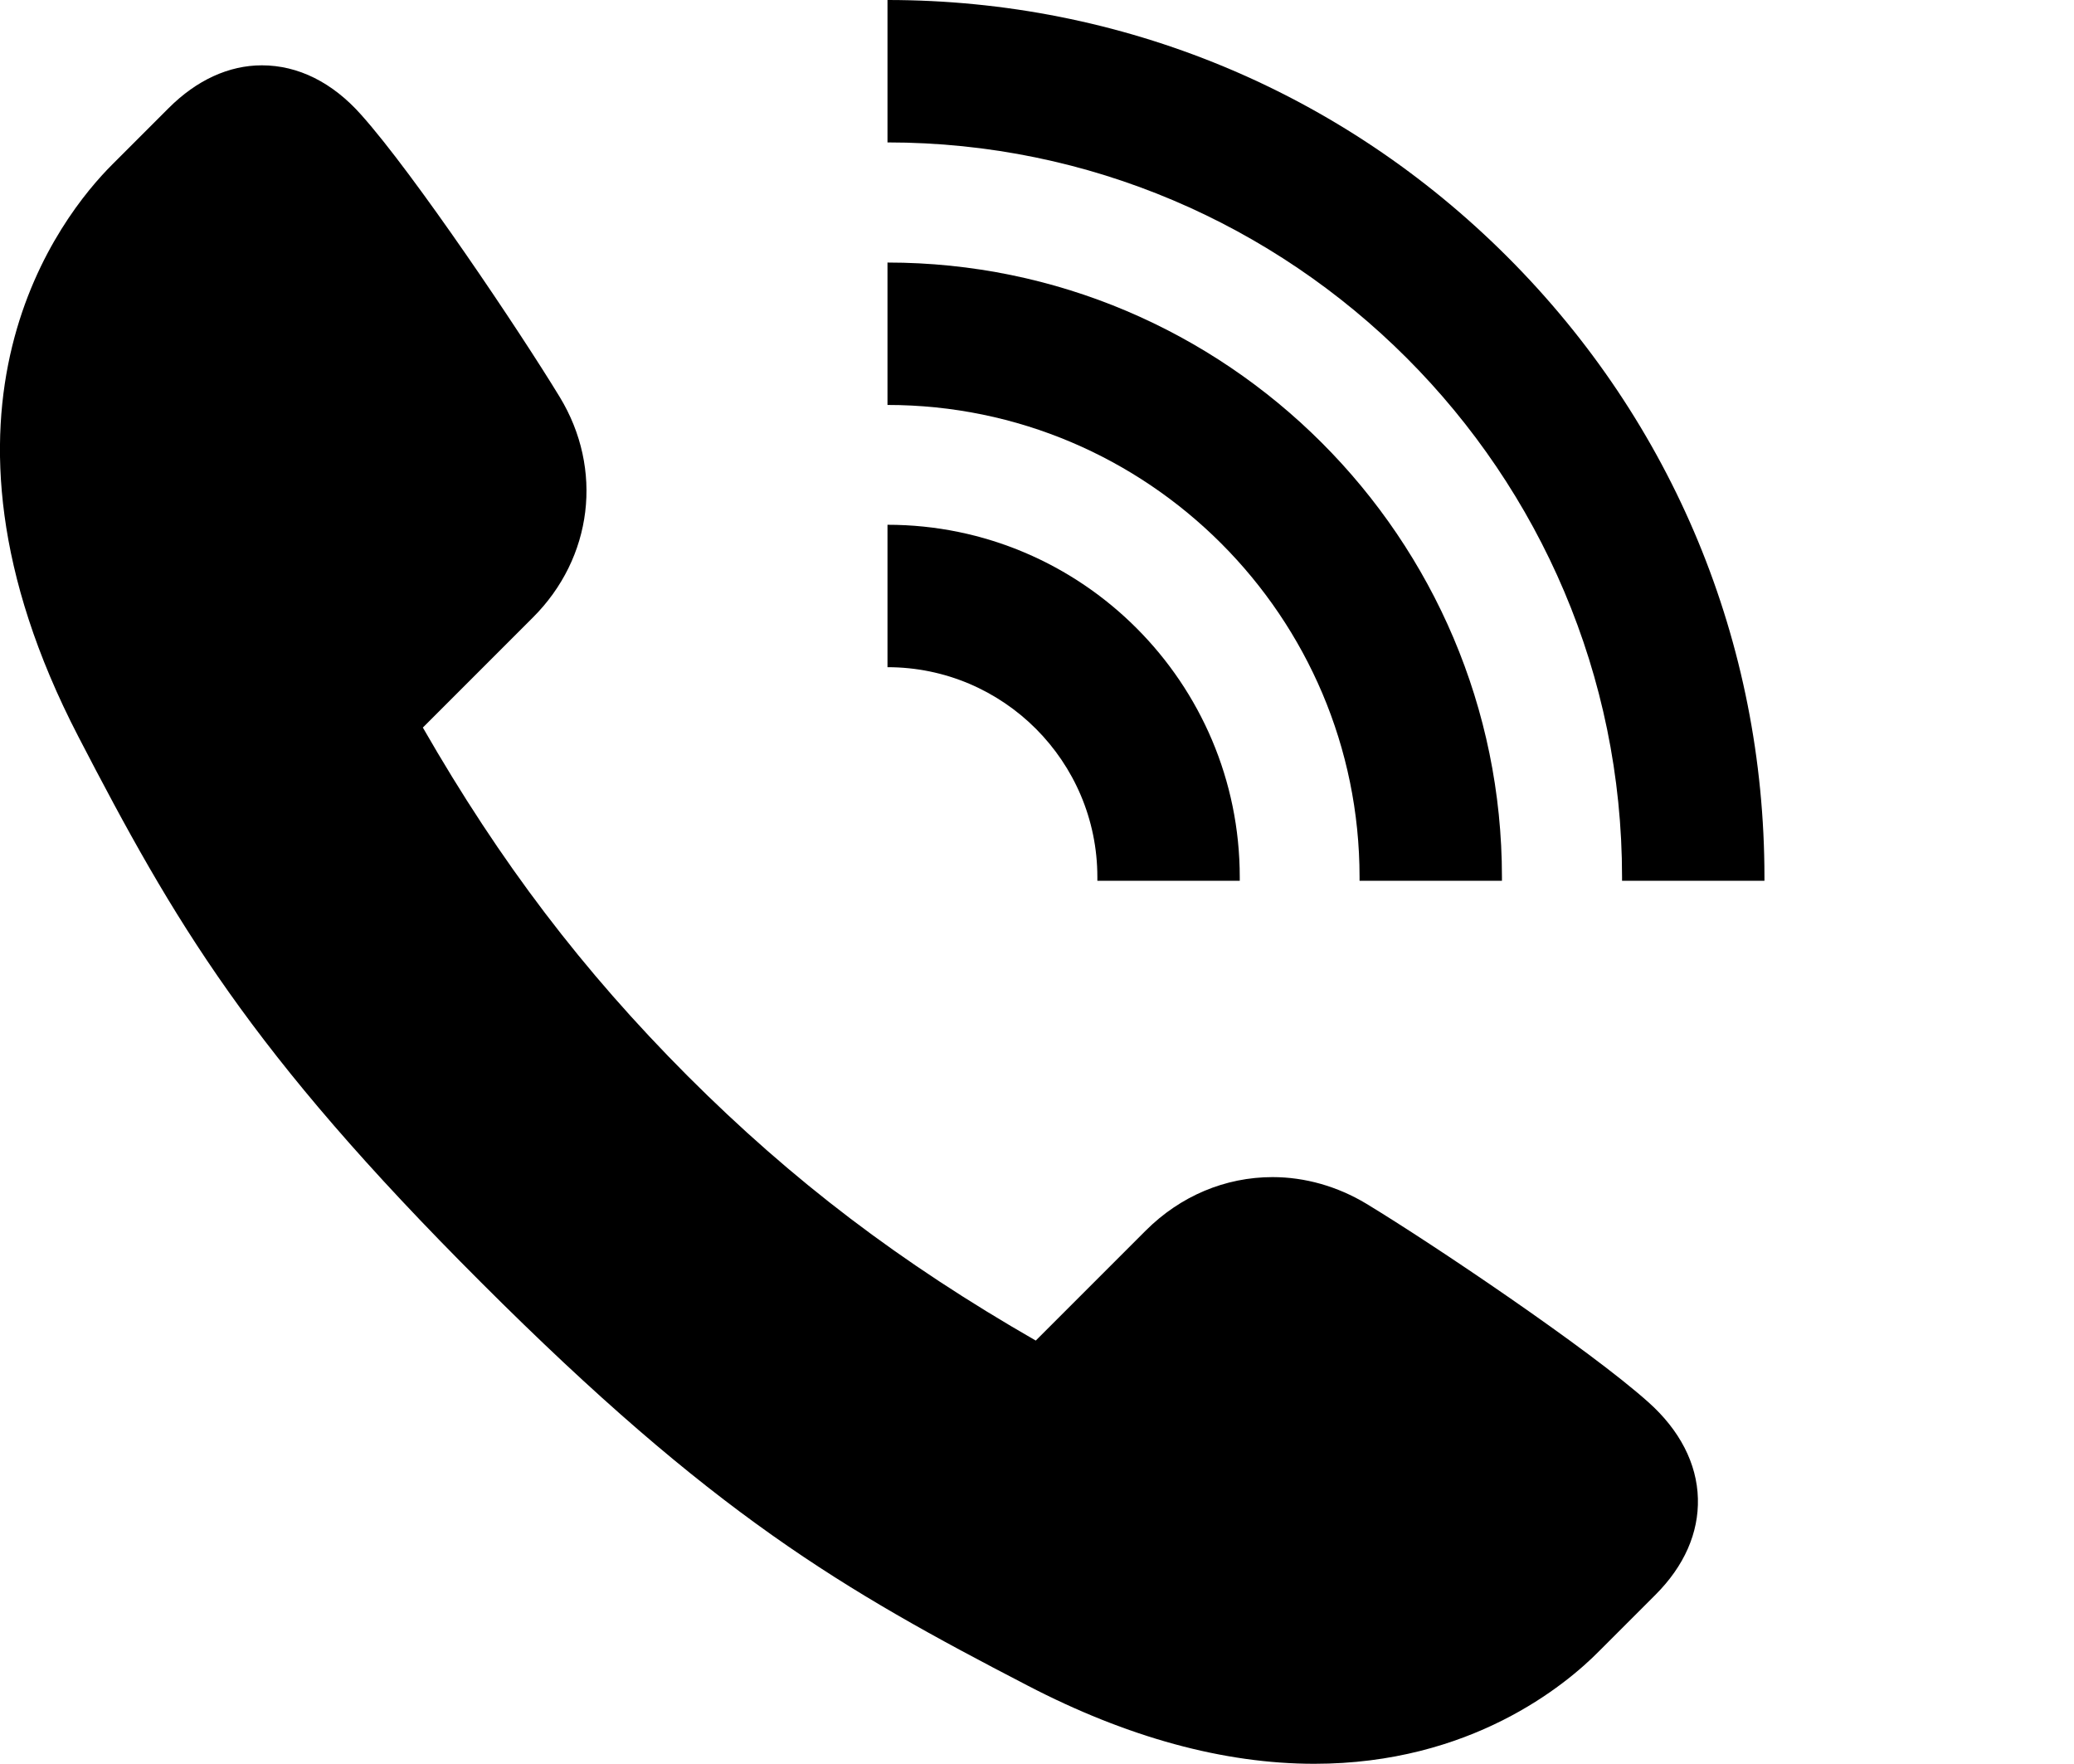
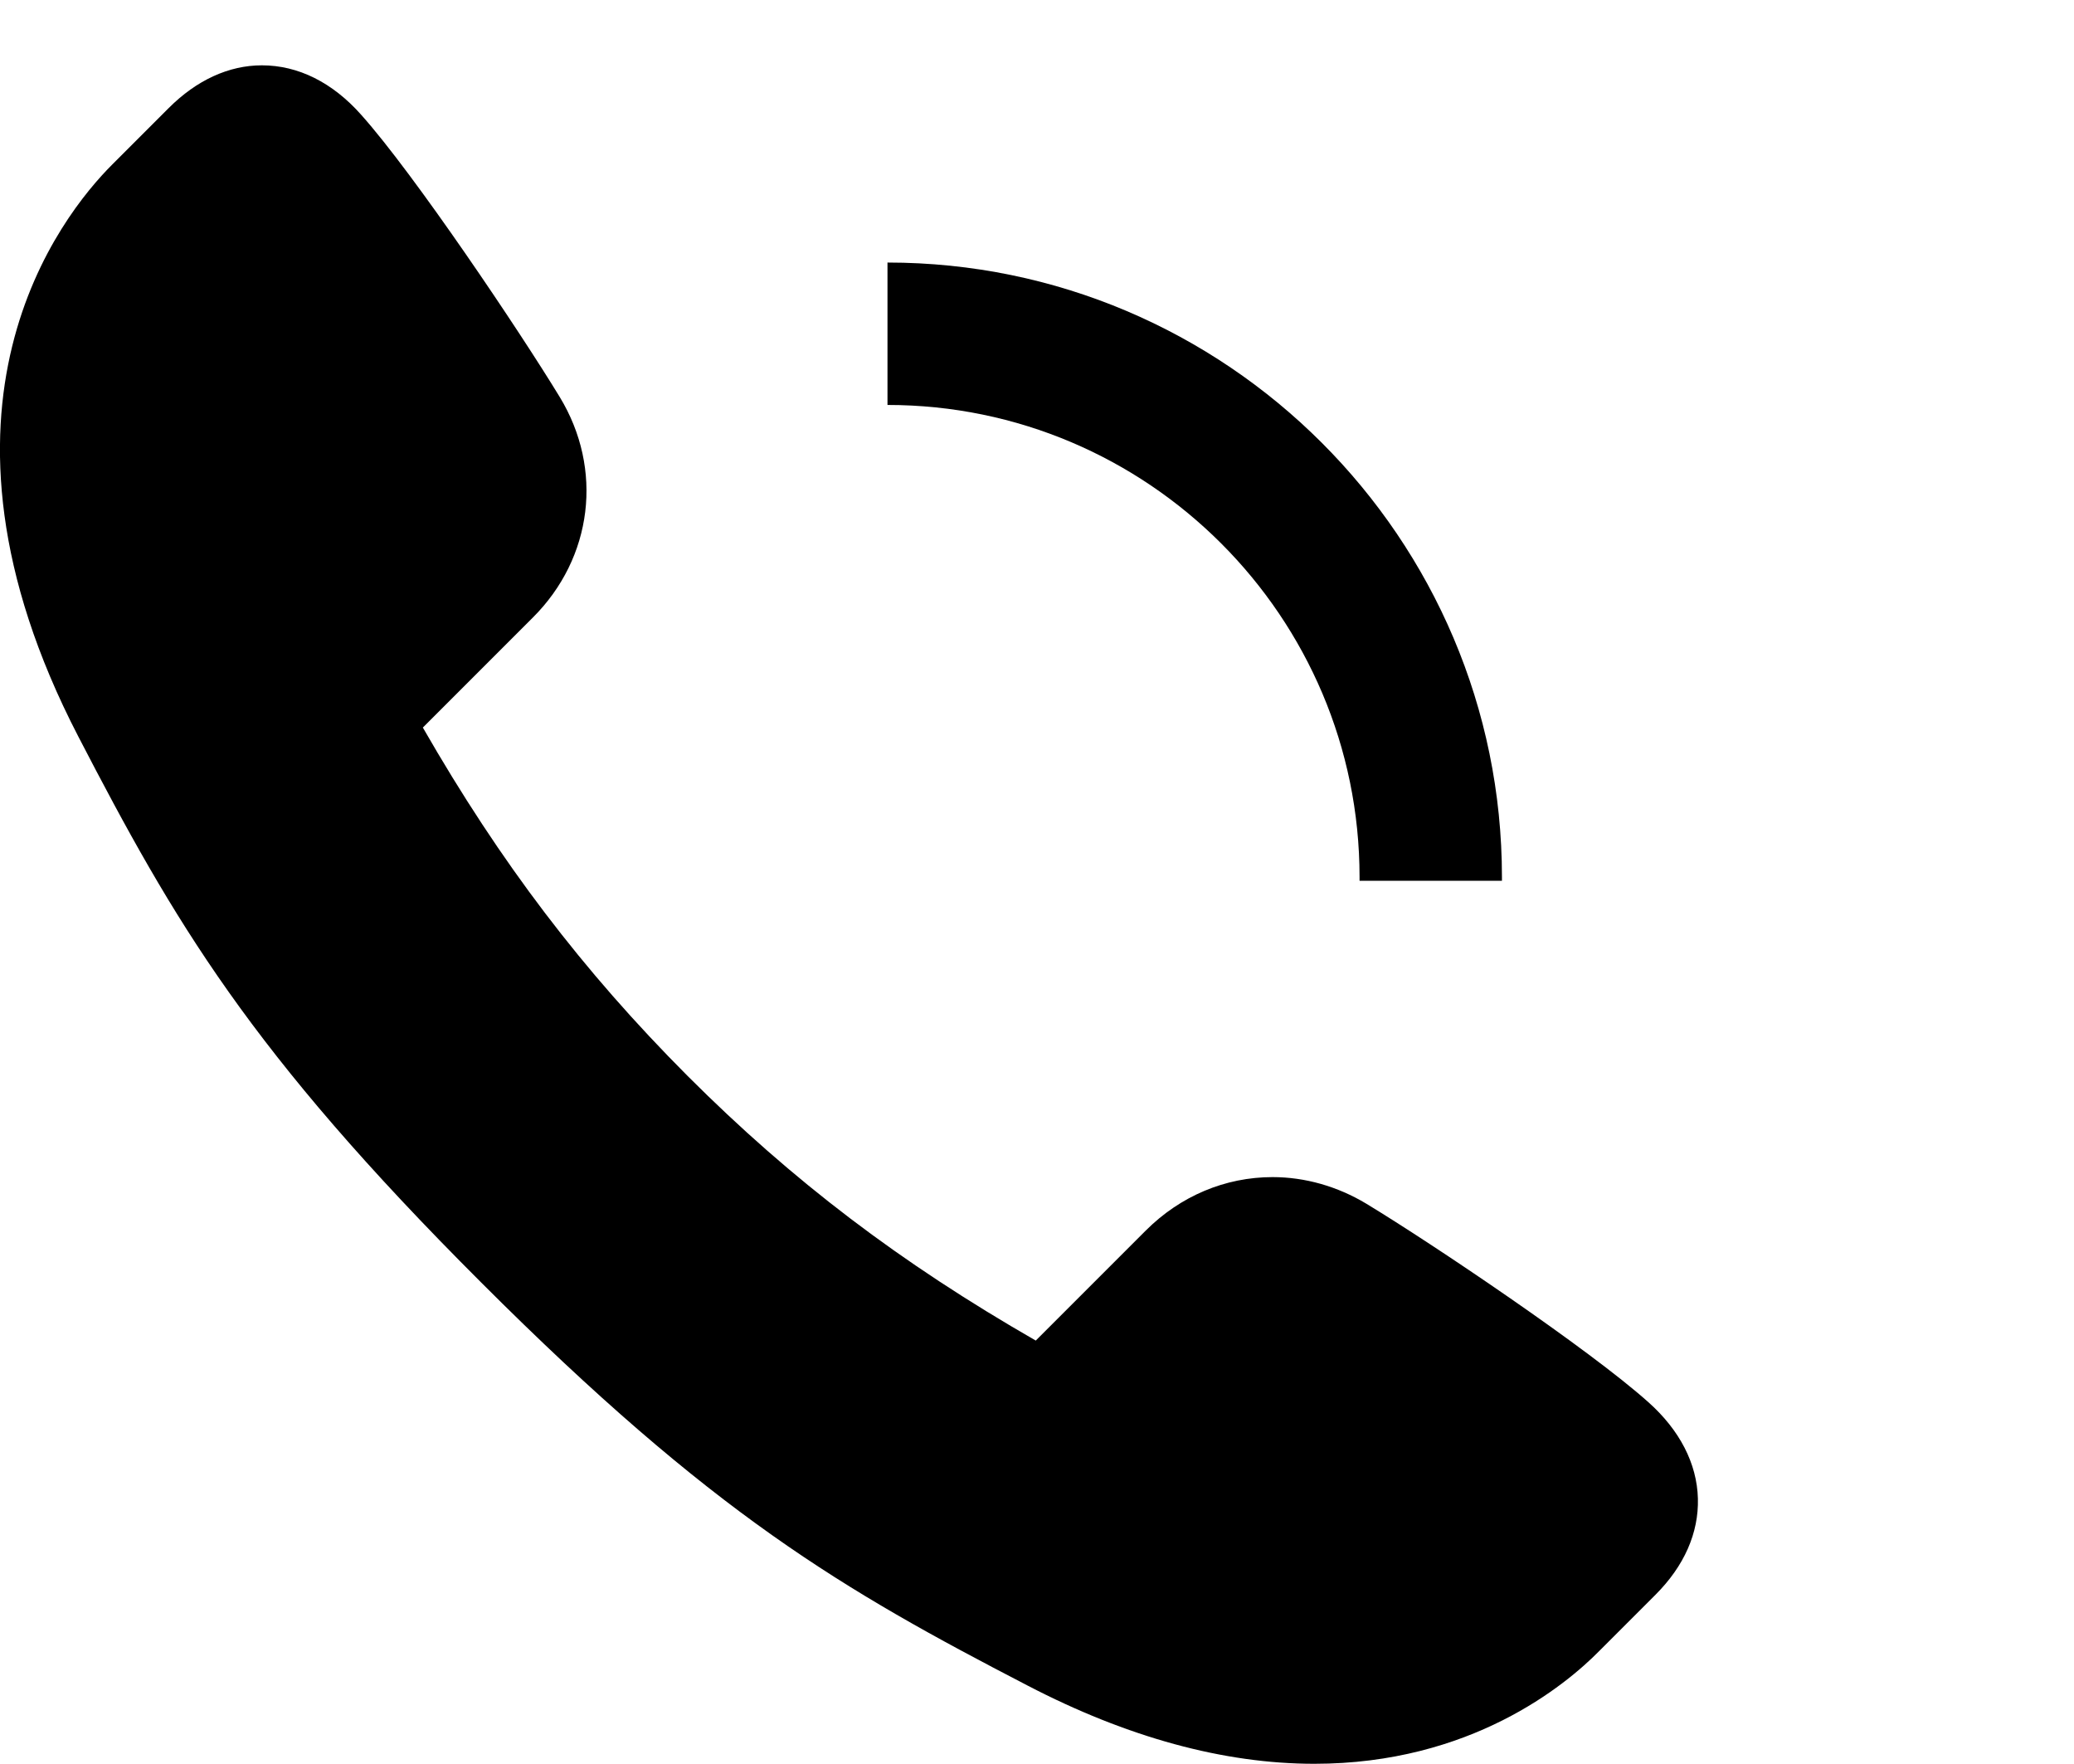
<svg xmlns="http://www.w3.org/2000/svg" version="1.1" id="contents" x="0px" y="0px" viewBox="0 0 670 569.7" style="enable-background:new 0 0 670 569.7;" xml:space="preserve">
  <g>
    <path d="M424.6,569.7c-29.2,0-60.4-8.5-92.7-25.3c-59.8-31-101.5-55.2-176.4-130.1c-75-74.9-99.2-116.6-130.2-176.4   C-29.8,131.6,19.8,69.6,36.2,53.2l18.3-18.3c9-9,19.4-13.8,30.1-13.8c11.7,0,22.8,5.5,32.1,16c17.1,19.1,51.2,69.9,64.1,91.1   c14.2,23.3,10.7,52-8.7,71.3L136.6,235c25.1,43.7,51.6,78.5,85.5,112.5c34,34,68.8,60.4,112.5,85.5l35.5-35.5   c11.2-11.2,25.7-17.3,41-17.3c10.5,0,21,3,30.3,8.6c21.3,12.9,72,47,91.1,64.1c10.1,9,15.7,19.8,16,31.1   c0.3,11.1-4.4,21.8-13.7,31.1l-18.1,18.1C505.7,544.4,475,569.7,424.6,569.7L424.6,569.7z" />
    <g>
-       <path d="M354.5,283.3c0,0.4,0,0.8,0,1.2h46c0-0.4,0-0.8,0-1.2c0-62.7-51-113.8-113.8-113.8v46    C324.1,215.5,354.5,245.9,354.5,283.3z" />
      <path d="M439.2,283.3c0,0.4,0,0.8,0,1.2h46c0-0.4,0-0.8,0-1.2c0-109.5-89.1-198.5-198.5-198.5v46    C370.8,130.8,439.2,199.2,439.2,283.3z" />
-       <path d="M524,283.3c0,0.4,0,0.8,0,1.2h46c0-0.4,0-0.8,0-1.2c0-75.7-29.5-146.8-83-200.3S362.4,0,286.7,0v46    C417.5,46,524,152.5,524,283.3z" />
    </g>
  </g>
</svg>